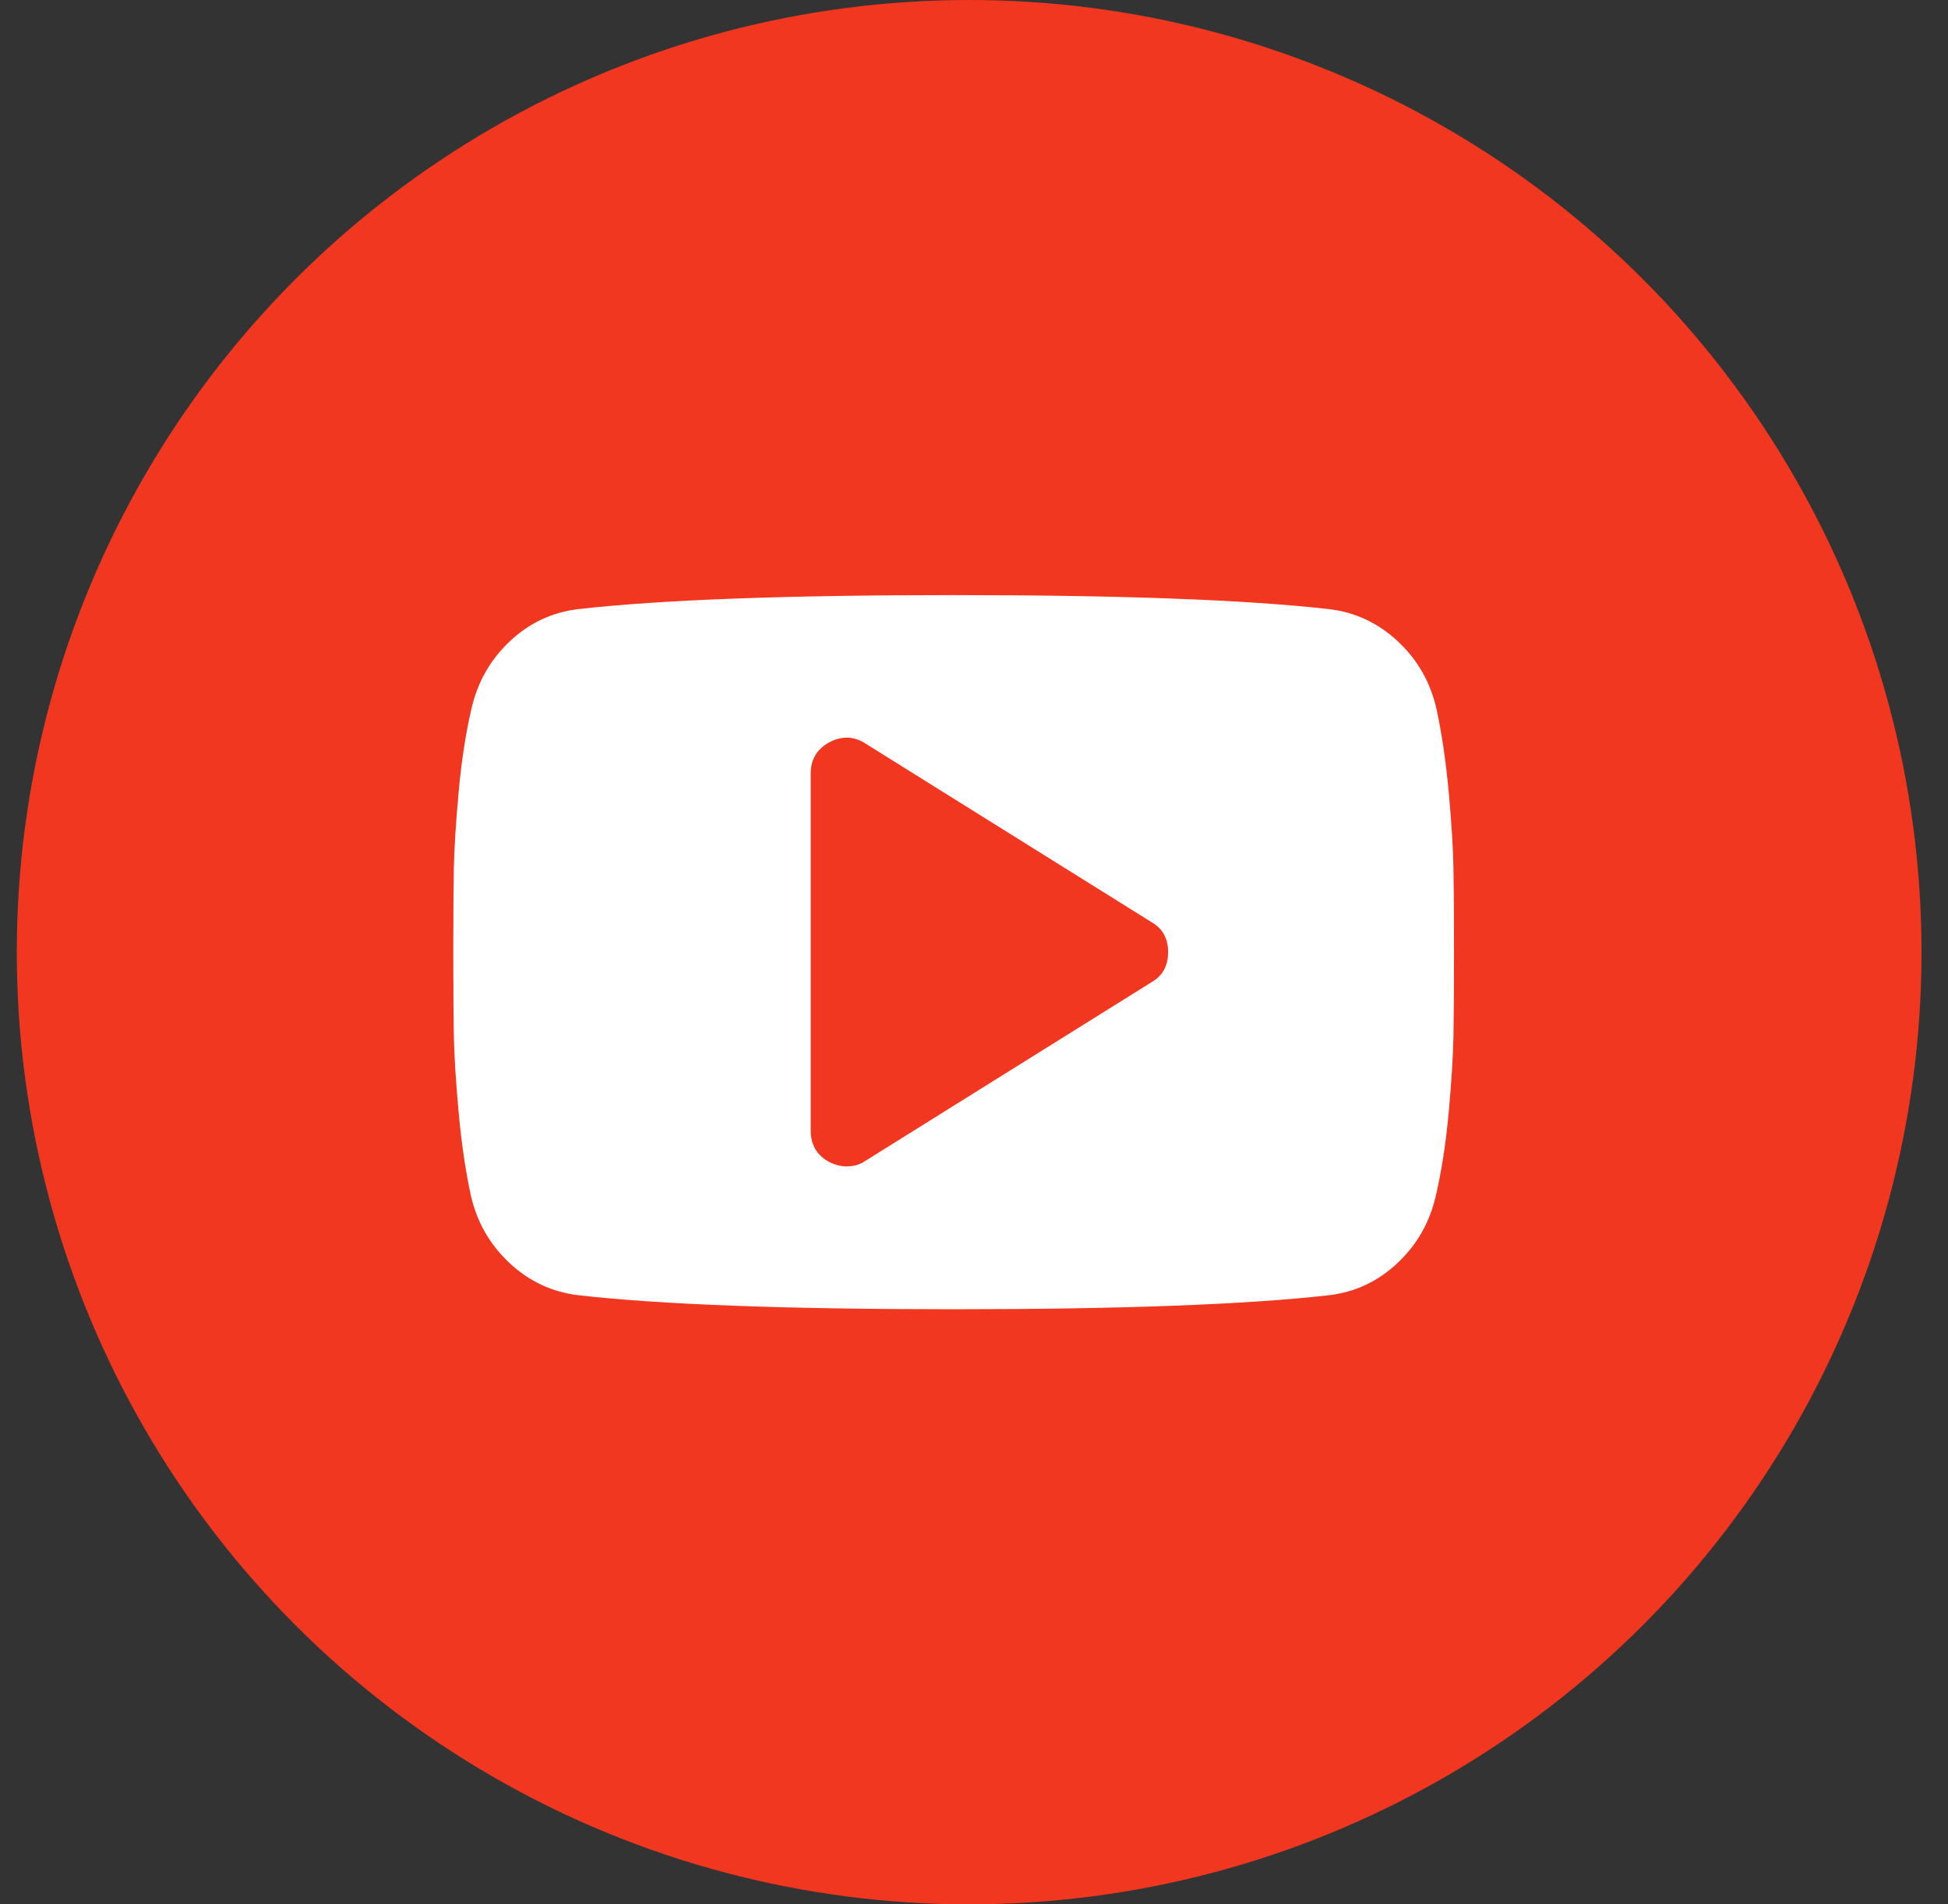
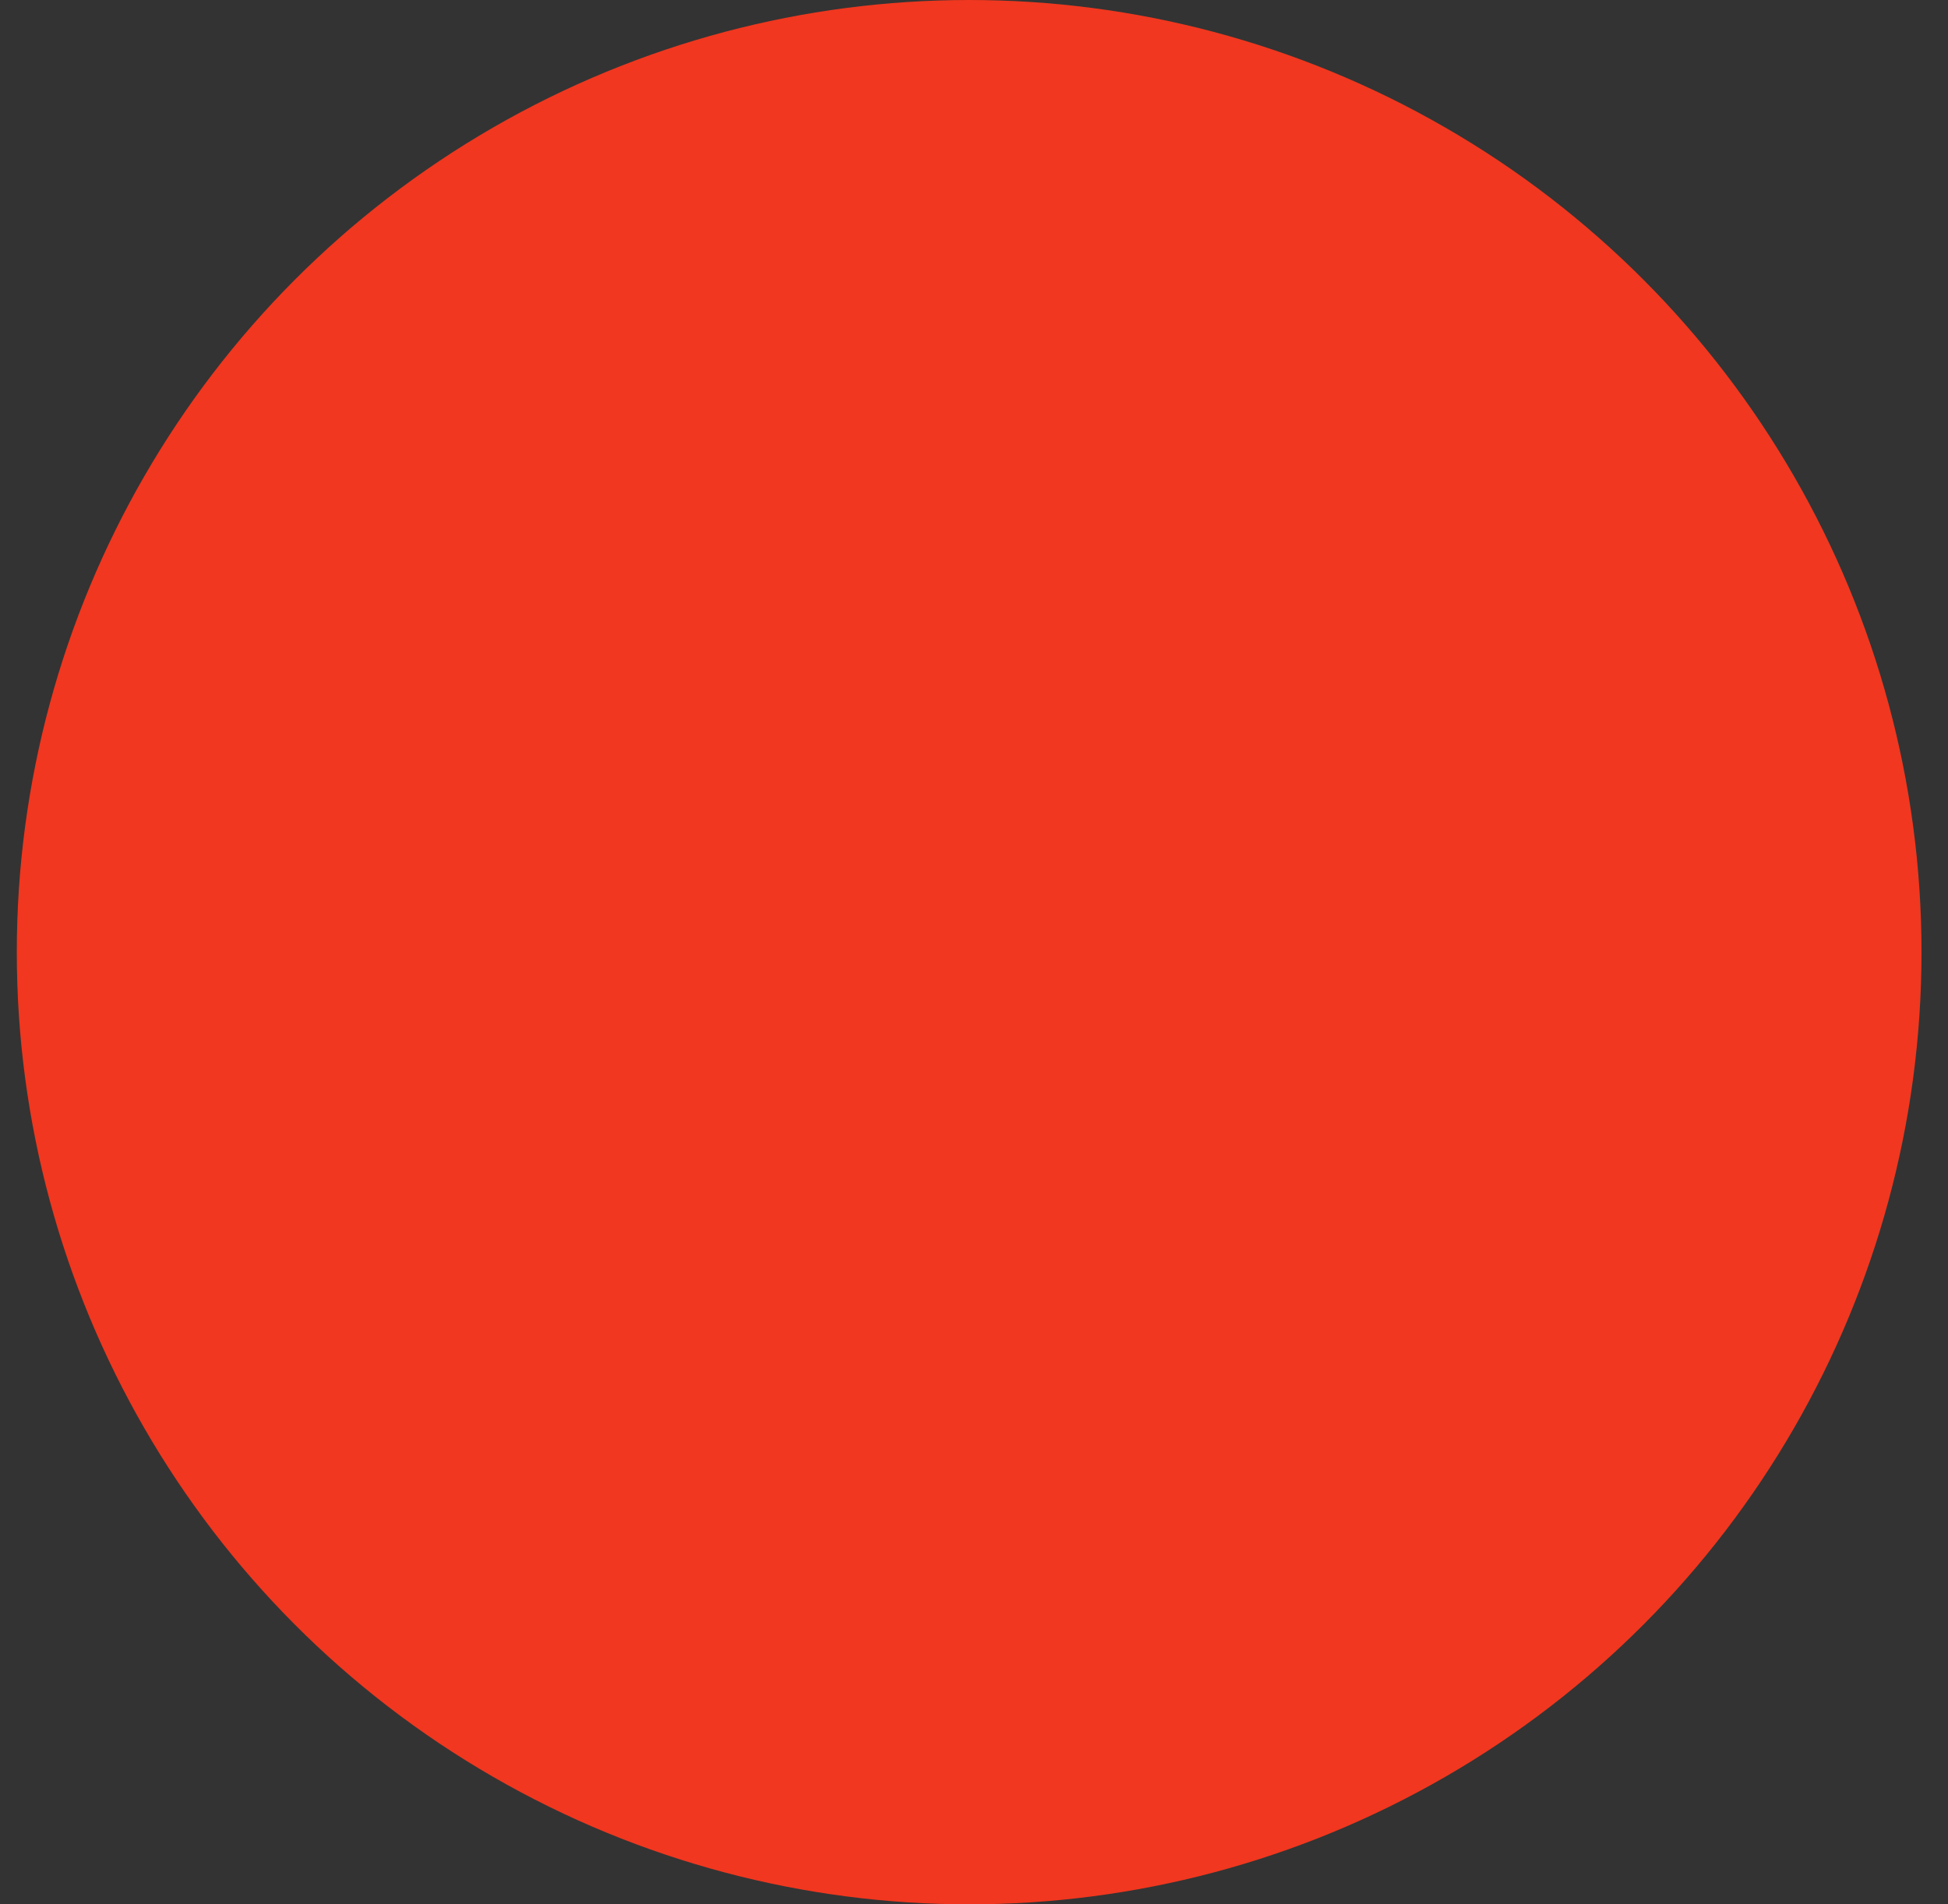
<svg xmlns="http://www.w3.org/2000/svg" width="45" height="44" viewBox="0 0 45 44" fill="none">
  <rect x="0" y="0" width="45" height="44" fill="#333333" stroke="none" />
  <circle cx="22.388" cy="22" r="22" fill="#F1371F" />
-   <path d="M33.576 20.066C33.568 19.602 33.531 19.016 33.467 18.307C33.402 17.598 33.309 16.964 33.189 16.405C33.052 15.778 32.753 15.25 32.293 14.82C31.833 14.39 31.297 14.141 30.686 14.072C28.777 13.857 25.892 13.75 22.03 13.75C18.169 13.75 15.283 13.857 13.374 14.072C12.763 14.141 12.23 14.39 11.774 14.82C11.319 15.249 11.022 15.778 10.884 16.405C10.755 16.964 10.658 17.598 10.594 18.307C10.53 19.016 10.493 19.602 10.484 20.066C10.476 20.53 10.471 21.175 10.471 22C10.471 22.825 10.476 23.47 10.484 23.934C10.493 24.398 10.53 24.984 10.594 25.693C10.659 26.402 10.751 27.036 10.871 27.595C11.009 28.222 11.308 28.75 11.768 29.18C12.228 29.61 12.764 29.859 13.374 29.928C15.283 30.143 18.169 30.25 22.03 30.25C25.892 30.25 28.777 30.143 30.686 29.928C31.297 29.859 31.83 29.61 32.286 29.18C32.742 28.75 33.039 28.222 33.176 27.595C33.305 27.036 33.402 26.402 33.467 25.693C33.531 24.984 33.567 24.398 33.576 23.934C33.585 23.47 33.589 22.825 33.589 22C33.589 21.175 33.585 20.53 33.576 20.066ZM26.597 22.696L19.992 26.821C19.872 26.907 19.725 26.95 19.553 26.95C19.424 26.95 19.291 26.915 19.154 26.847C18.87 26.692 18.728 26.451 18.728 26.125V17.875C18.728 17.549 18.87 17.308 19.154 17.153C19.446 16.998 19.726 17.007 19.992 17.179L26.597 21.304C26.855 21.45 26.984 21.682 26.984 22C26.984 22.318 26.855 22.55 26.597 22.696Z" fill="white" />
</svg>